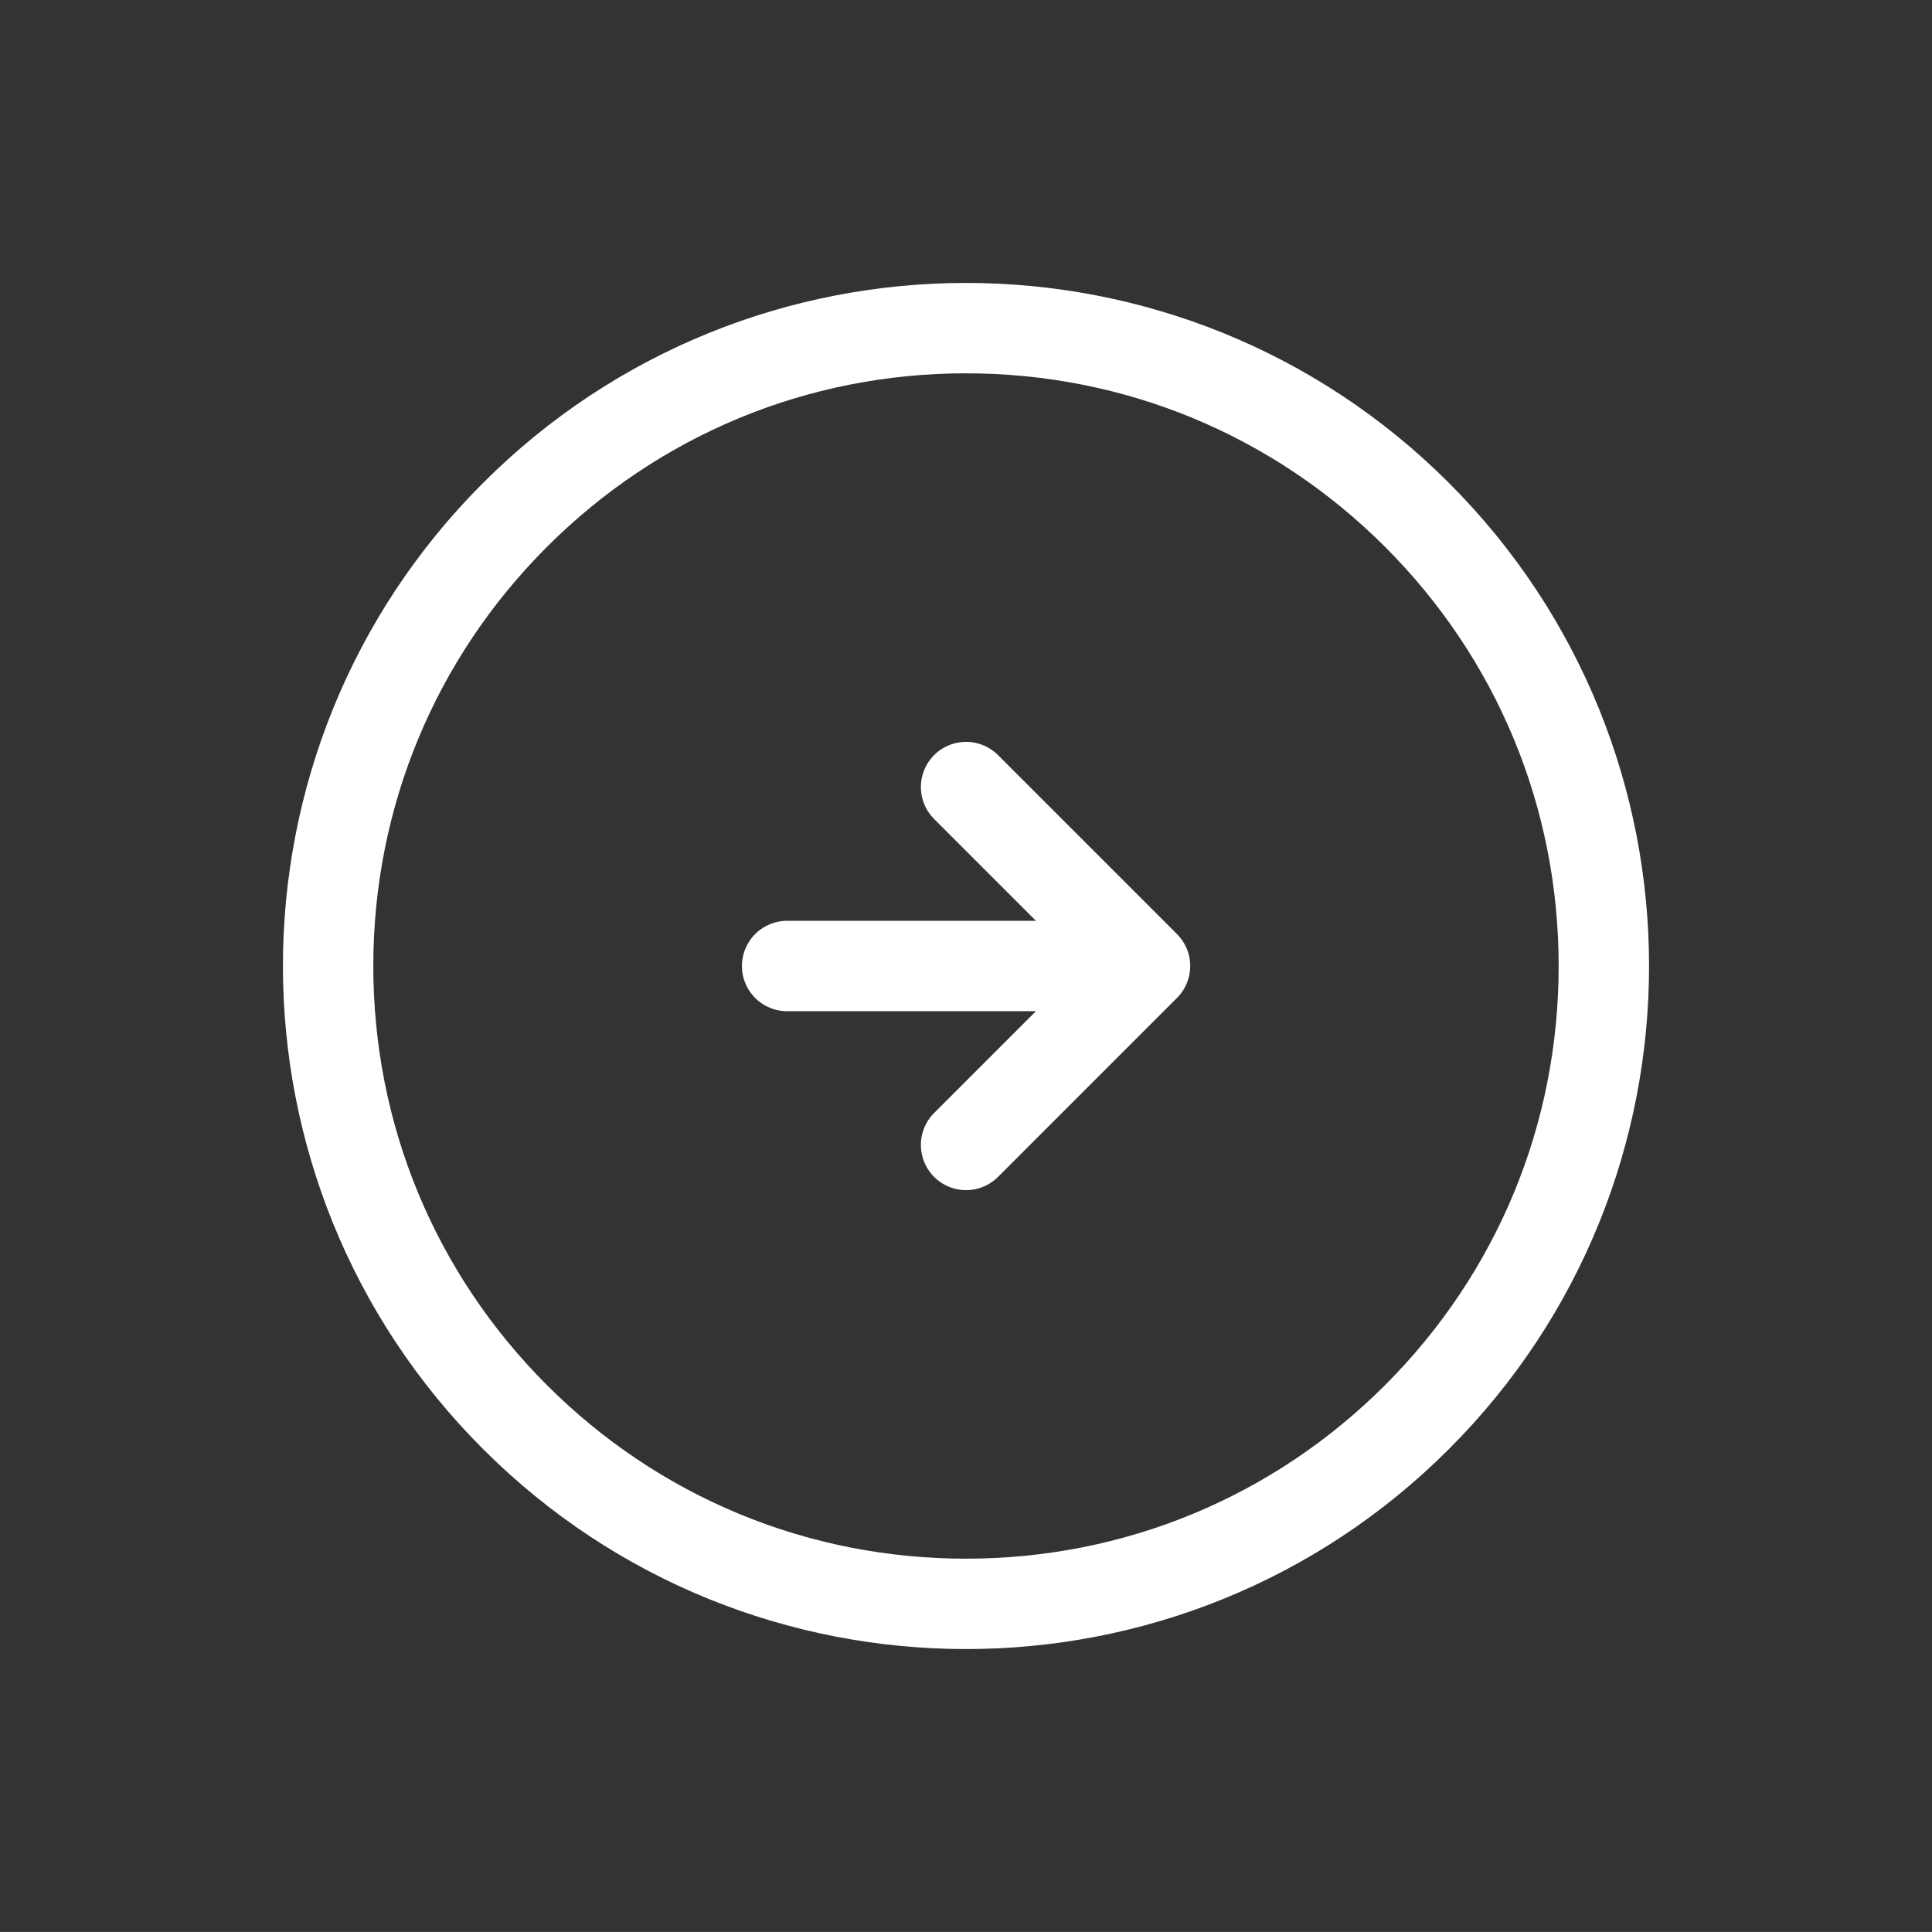
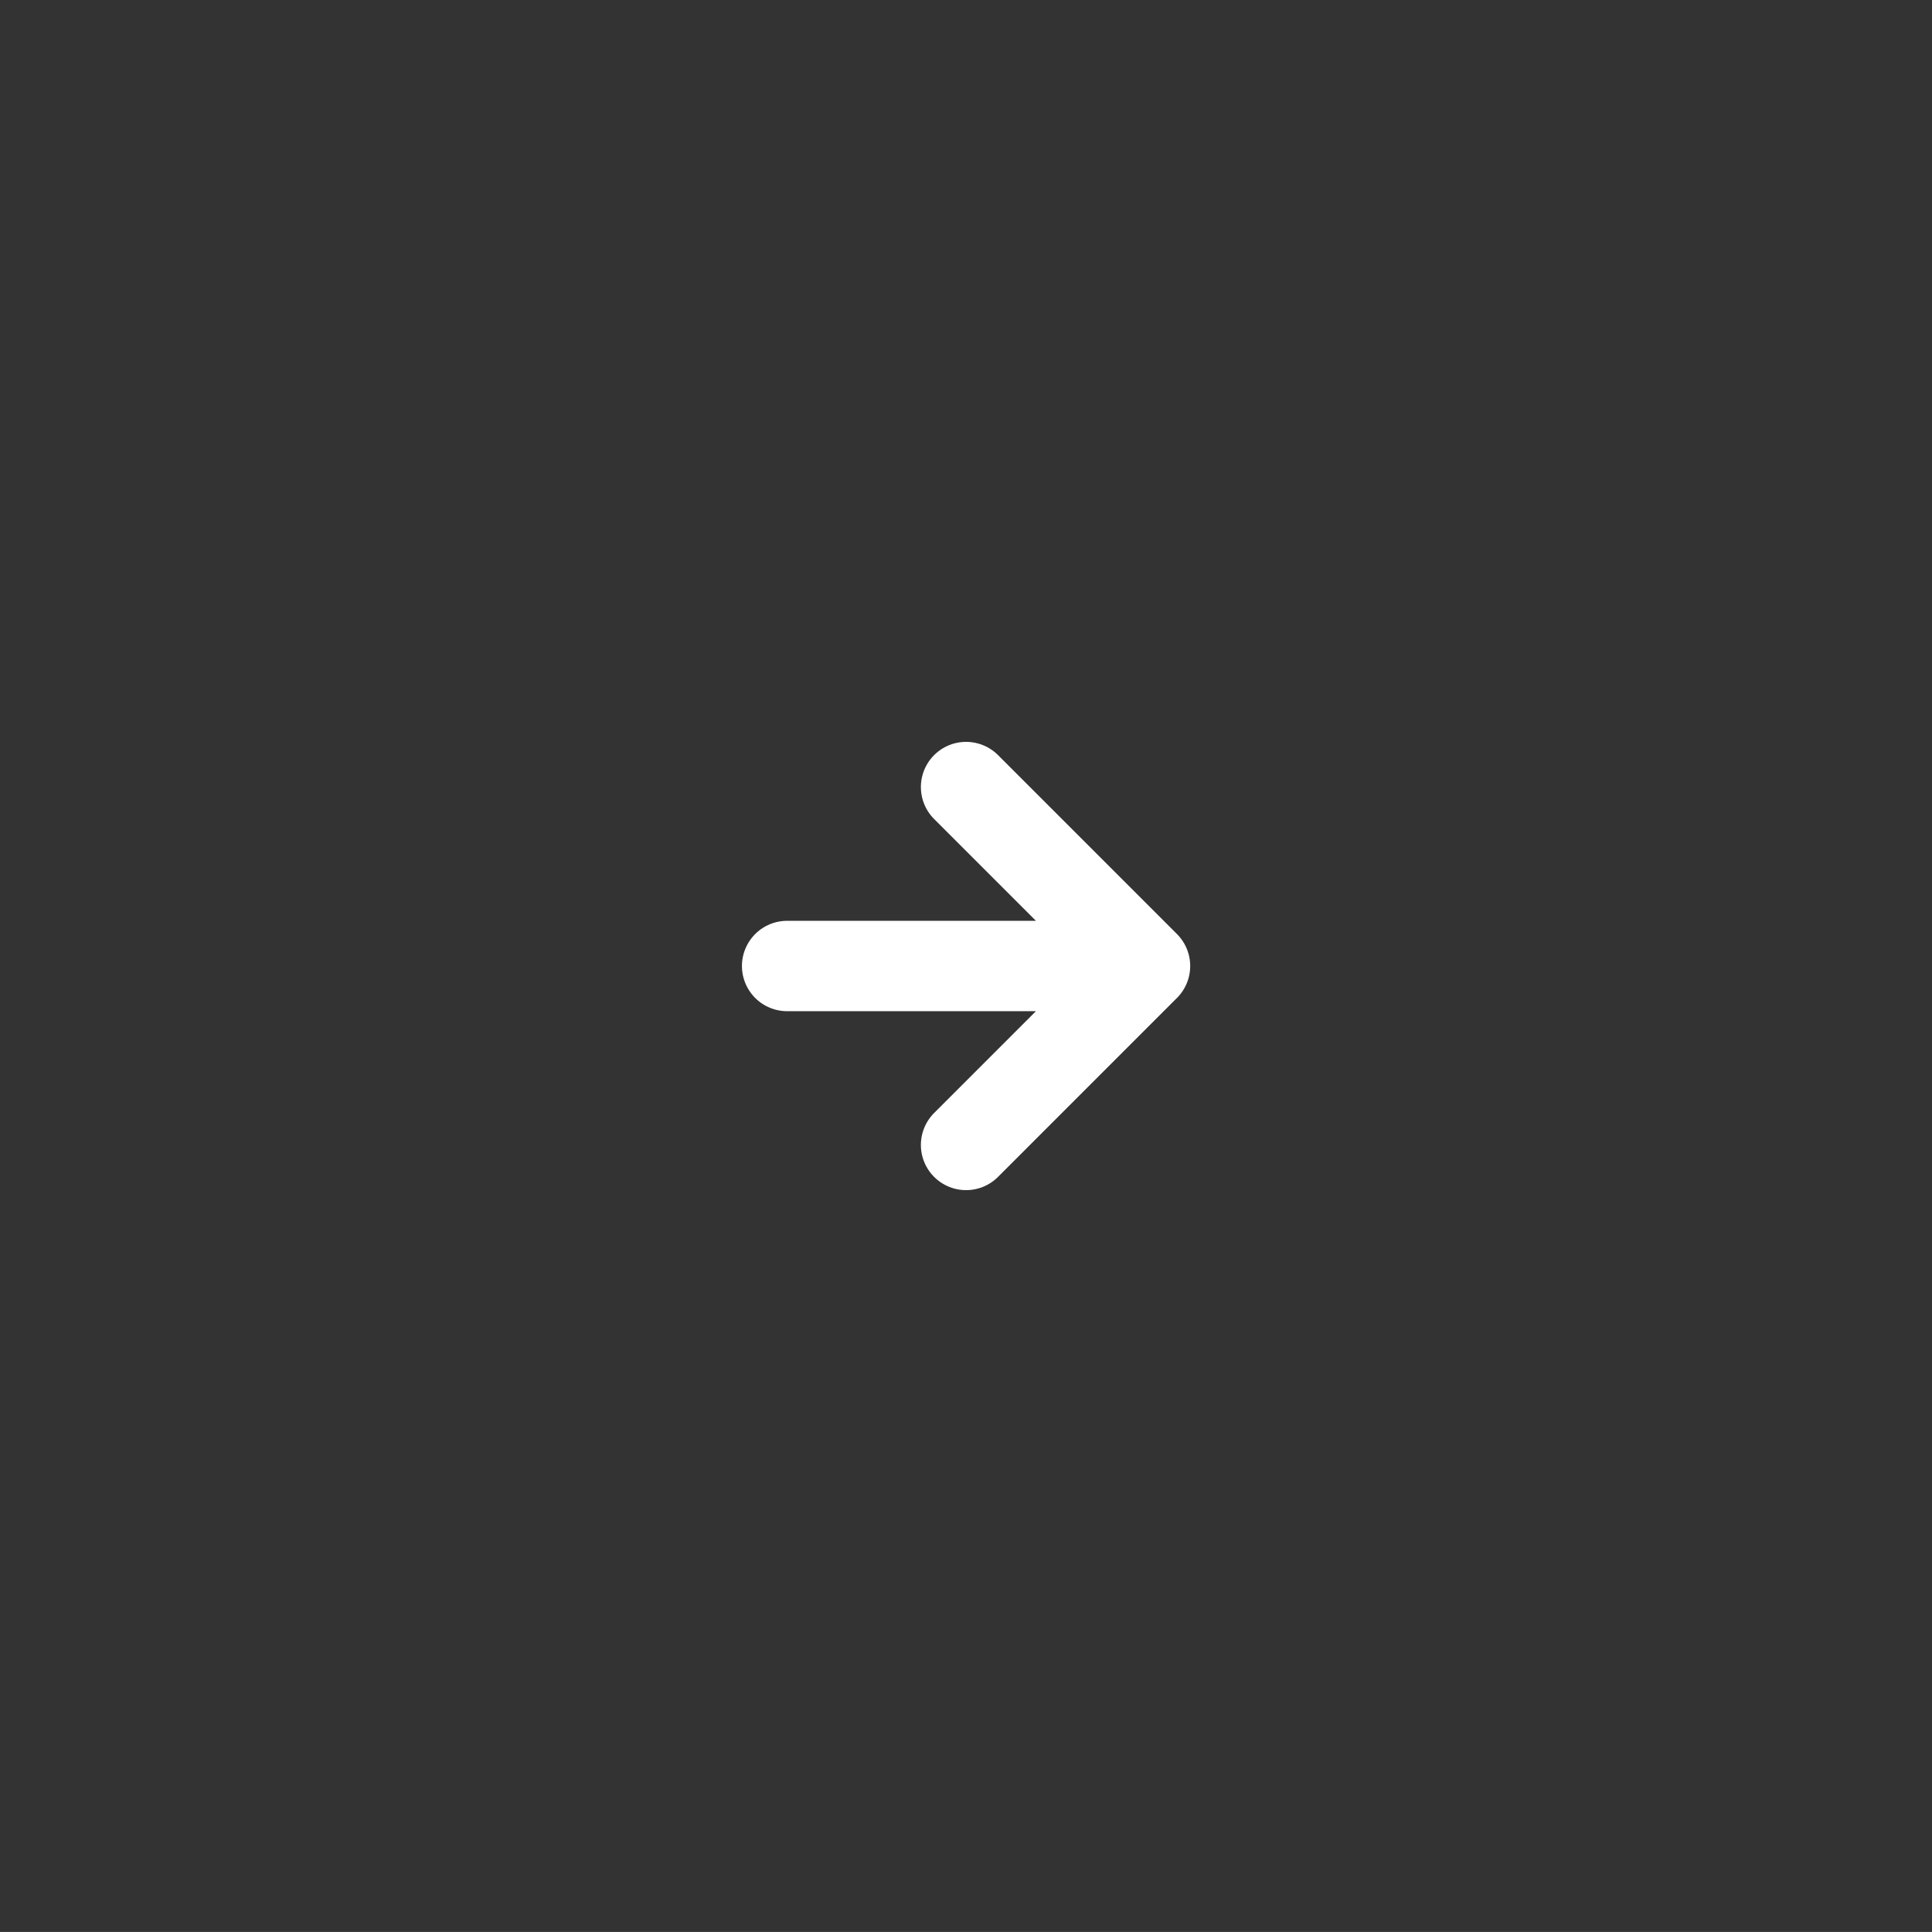
<svg xmlns="http://www.w3.org/2000/svg" width="64.13" height="64.129" viewBox="0 0 64.13 64.129">
  <rect x="0" y="0" width="64.13" height="64.129" fill="#333333" stroke="none" />
  <defs>
    <style>.a,.b,.c{isolation:isolate;}.b,.c{fill:none;}.c{stroke:#fff;stroke-linecap:round;stroke-linejoin:round;stroke-width:3px;}.d,.e{stroke:none;}.e{fill:#fff;}</style>
  </defs>
  <g class="a" transform="translate(0 32.065) rotate(-45)">
    <g class="b" transform="translate(0 0)">
-       <path class="d" d="M0,22.673A22.673,22.673,0,1,0,22.673,0,22.673,22.673,0,0,0,0,22.673Z" />
-       <path class="e" d="M 22.673 42.347 C 27.928 42.347 32.869 40.3 36.584 36.584 C 40.3 32.869 42.347 27.928 42.347 22.673 C 42.347 17.418 40.3 12.478 36.584 8.762 C 32.869 5.046 27.928 3 22.673 3 C 17.418 3 12.478 5.046 8.762 8.762 C 5.046 12.478 3 17.418 3 22.673 C 3 27.928 5.046 32.869 8.762 36.584 C 12.478 40.3 17.418 42.347 22.673 42.347 M 22.673 45.347 C 10.151 45.347 5.602905366686173e-05 35.195 8.602905290899798e-05 22.673 C 0 10.151 10.151 0 22.673 8.649231313029304e-05 C 35.195 4.649231050279923e-05 45.347 10.151 45.347 22.673 C 45.347 35.195 35.195 45.347 22.673 45.347 Z" />
-     </g>
+       </g>
    <path class="c" d="M0,8.4H8.4V0m0,8.4L0,0" transform="translate(18.475 18.475)" />
  </g>
</svg>